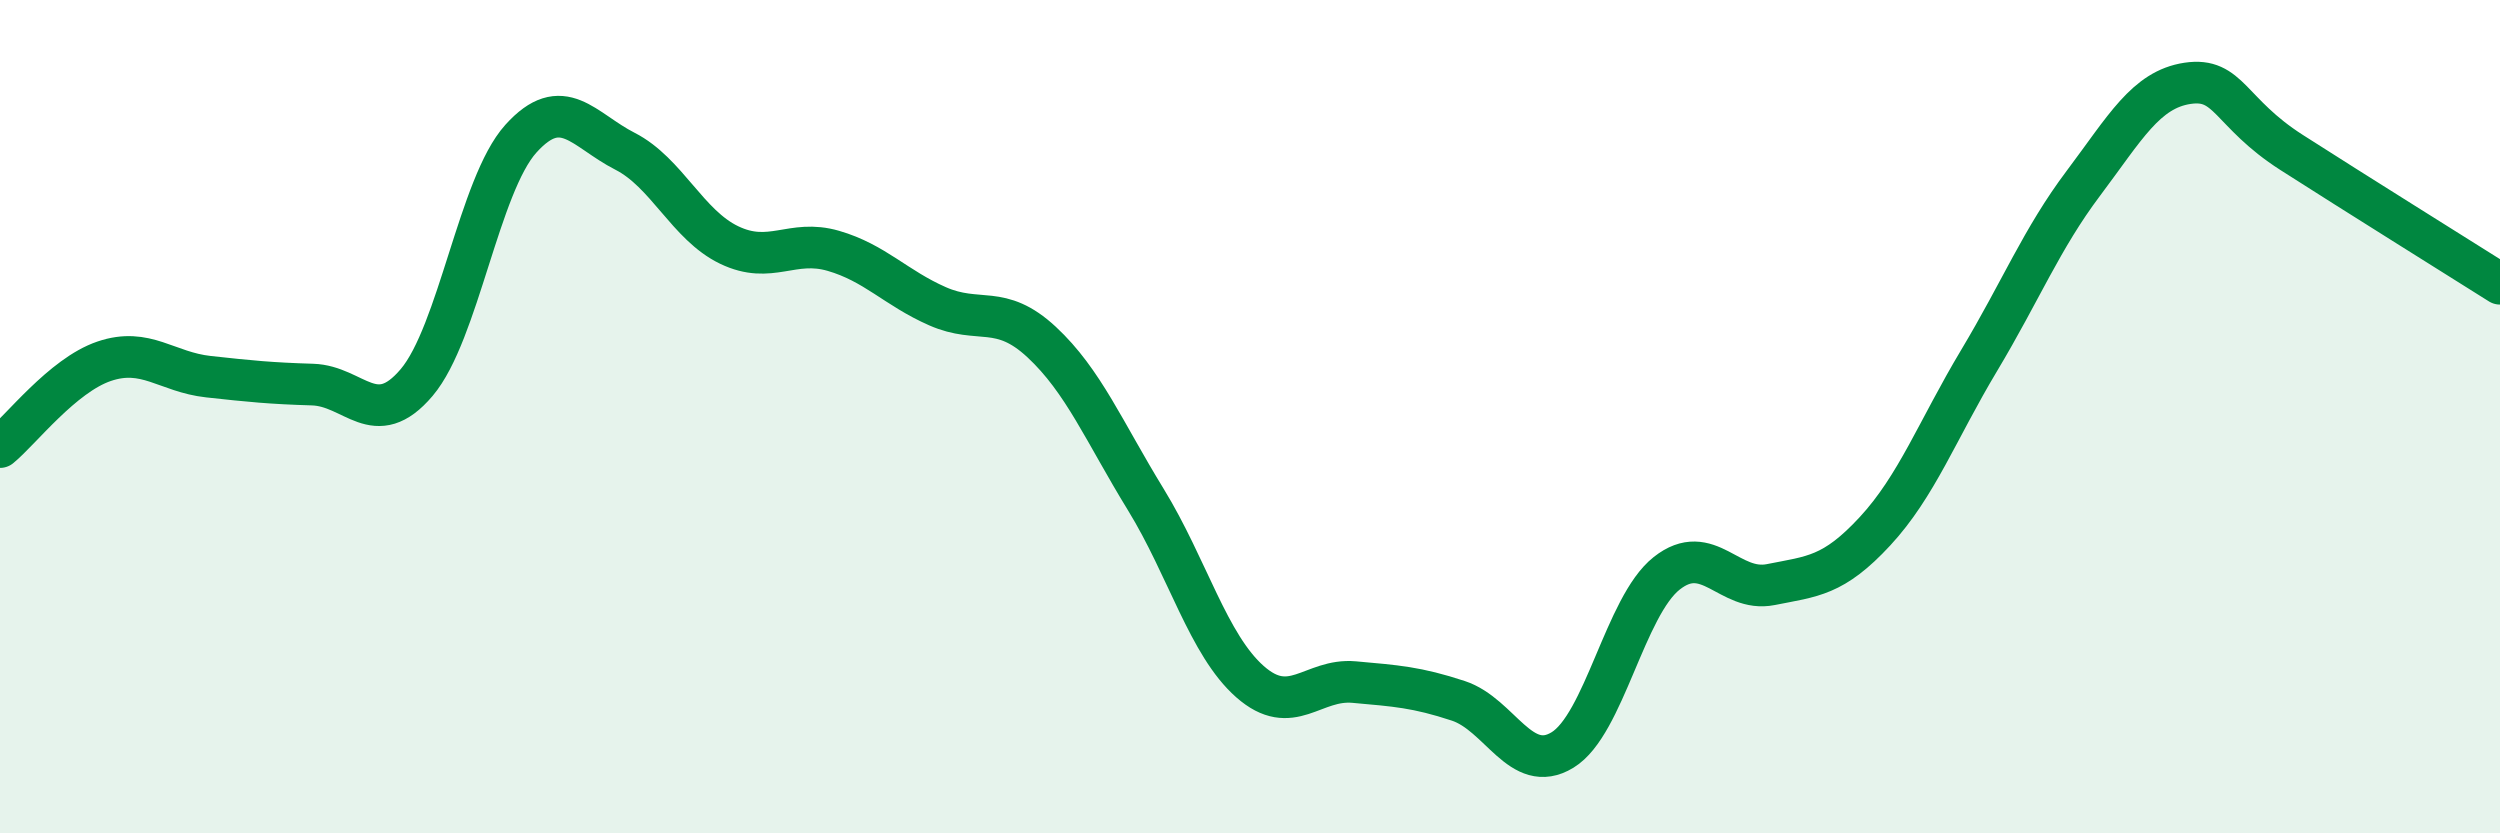
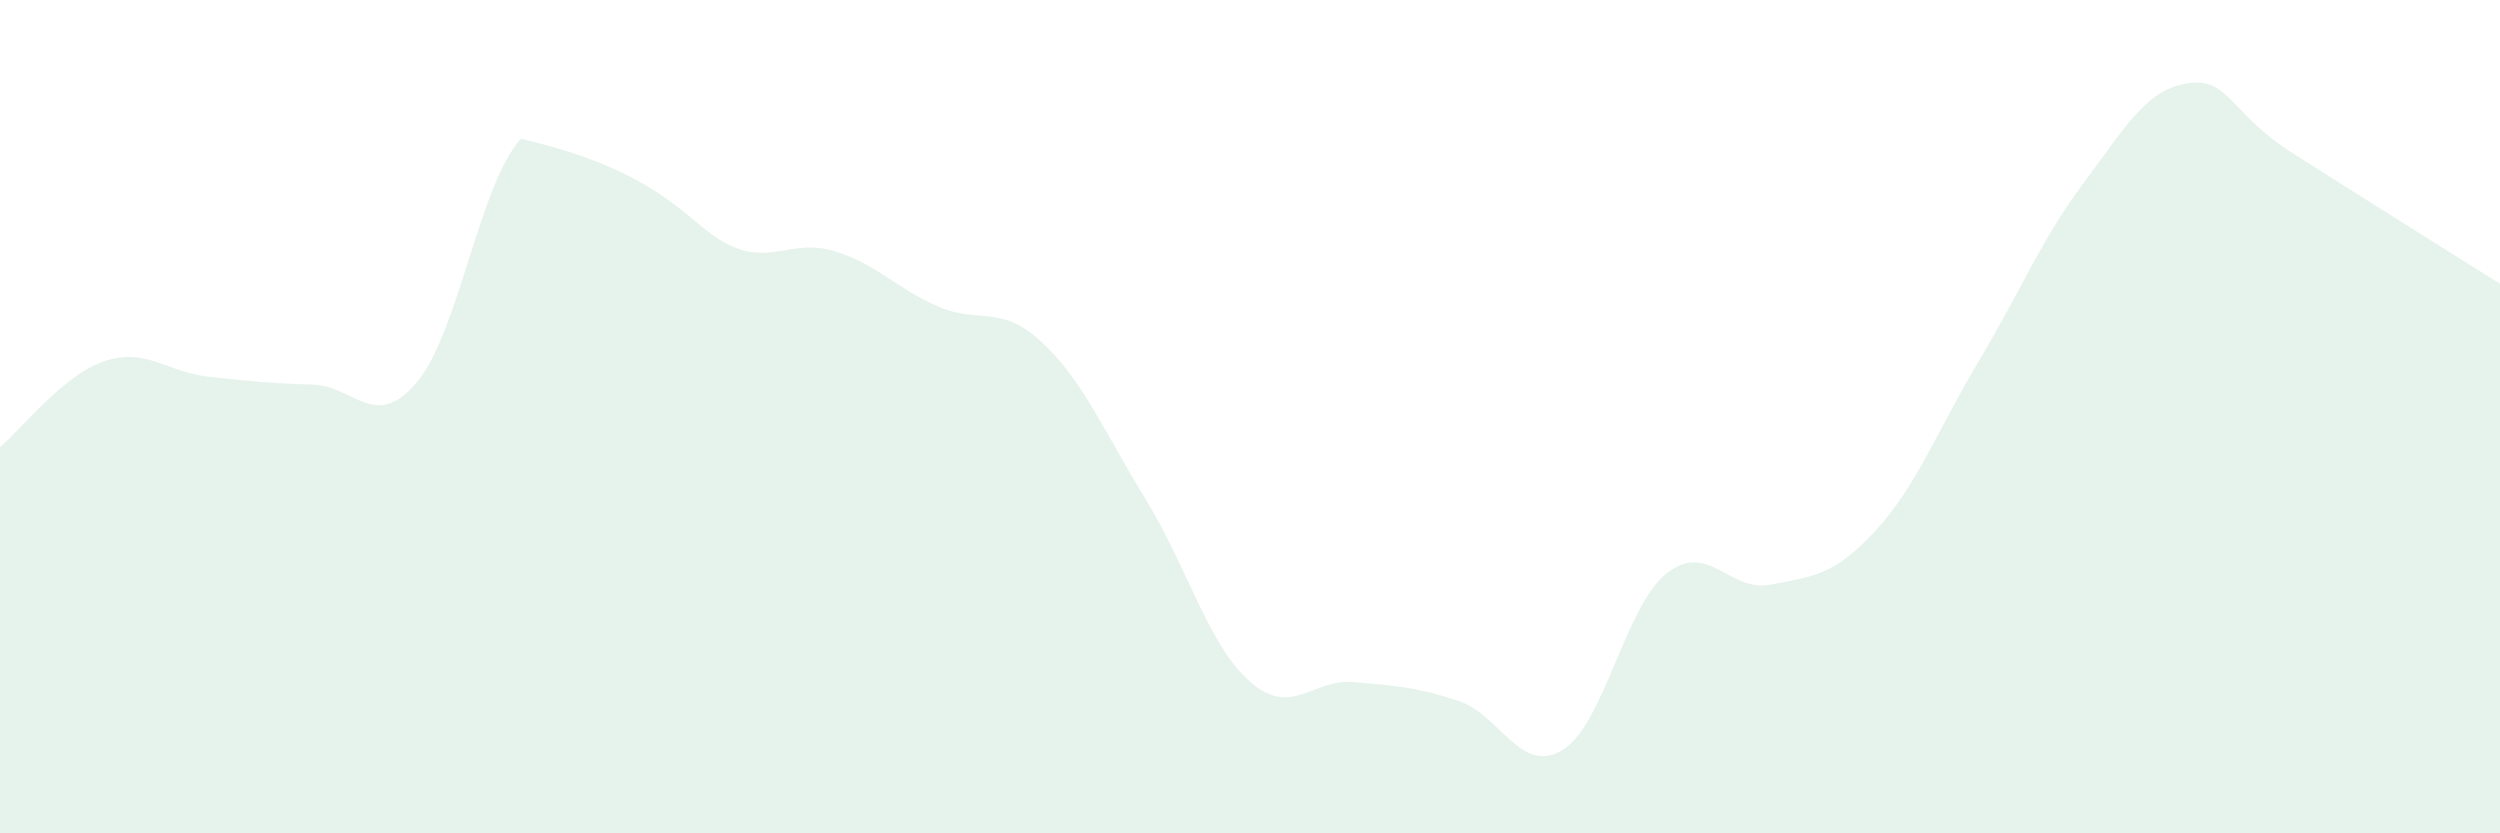
<svg xmlns="http://www.w3.org/2000/svg" width="60" height="20" viewBox="0 0 60 20">
-   <path d="M 0,10.73 C 0.5,10.32 1.5,9.01 2.5,8.67 C 3.5,8.33 4,8.93 5,9.04 C 6,9.15 6.5,9.2 7.5,9.23 C 8.5,9.26 9,10.36 10,9.18 C 11,8 11.5,4.44 12.5,3.33 C 13.5,2.22 14,3.12 15,3.63 C 16,4.14 16.5,5.4 17.5,5.88 C 18.5,6.36 19,5.73 20,6.02 C 21,6.31 21.5,6.91 22.5,7.35 C 23.5,7.79 24,7.28 25,8.21 C 26,9.14 26.5,10.36 27.5,11.99 C 28.5,13.62 29,15.48 30,16.36 C 31,17.24 31.5,16.28 32.5,16.37 C 33.5,16.46 34,16.49 35,16.82 C 36,17.15 36.5,18.61 37.5,18 C 38.5,17.39 39,14.55 40,13.76 C 41,12.97 41.5,14.23 42.5,14.03 C 43.5,13.83 44,13.83 45,12.75 C 46,11.67 46.5,10.32 47.5,8.65 C 48.5,6.98 49,5.73 50,4.4 C 51,3.07 51.5,2.15 52.5,2 C 53.5,1.85 53.5,2.7 55,3.66 C 56.5,4.62 59,6.18 60,6.81L60 20L0 20Z" fill="#008740" opacity="0.1" stroke-linecap="round" stroke-linejoin="round" />
-   <path d="M 0,10.73 C 0.5,10.32 1.5,9.01 2.5,8.67 C 3.5,8.33 4,8.93 5,9.04 C 6,9.15 6.5,9.2 7.5,9.23 C 8.5,9.26 9,10.36 10,9.18 C 11,8 11.5,4.44 12.5,3.33 C 13.5,2.22 14,3.12 15,3.63 C 16,4.14 16.5,5.4 17.5,5.88 C 18.5,6.36 19,5.73 20,6.02 C 21,6.31 21.5,6.91 22.5,7.35 C 23.5,7.79 24,7.28 25,8.21 C 26,9.14 26.5,10.36 27.5,11.99 C 28.5,13.62 29,15.48 30,16.36 C 31,17.24 31.5,16.28 32.5,16.37 C 33.5,16.46 34,16.49 35,16.82 C 36,17.15 36.5,18.61 37.5,18 C 38.5,17.39 39,14.55 40,13.76 C 41,12.97 41.5,14.23 42.5,14.03 C 43.5,13.83 44,13.83 45,12.75 C 46,11.67 46.5,10.32 47.5,8.65 C 48.5,6.98 49,5.73 50,4.4 C 51,3.07 51.5,2.15 52.5,2 C 53.5,1.85 53.5,2.7 55,3.66 C 56.5,4.62 59,6.18 60,6.81" stroke="#008740" stroke-width="1" fill="none" stroke-linecap="round" stroke-linejoin="round" />
+   <path d="M 0,10.73 C 0.5,10.32 1.5,9.01 2.5,8.67 C 3.5,8.33 4,8.93 5,9.04 C 6,9.15 6.5,9.2 7.5,9.23 C 8.5,9.26 9,10.36 10,9.18 C 11,8 11.5,4.44 12.5,3.33 C 16,4.14 16.5,5.4 17.5,5.88 C 18.5,6.36 19,5.73 20,6.02 C 21,6.31 21.5,6.91 22.5,7.35 C 23.5,7.79 24,7.28 25,8.21 C 26,9.14 26.5,10.36 27.5,11.99 C 28.5,13.62 29,15.48 30,16.36 C 31,17.24 31.5,16.28 32.5,16.37 C 33.5,16.46 34,16.49 35,16.82 C 36,17.15 36.5,18.61 37.5,18 C 38.5,17.39 39,14.55 40,13.76 C 41,12.97 41.5,14.23 42.5,14.03 C 43.5,13.83 44,13.83 45,12.75 C 46,11.67 46.5,10.32 47.5,8.65 C 48.5,6.98 49,5.73 50,4.4 C 51,3.07 51.5,2.15 52.5,2 C 53.5,1.85 53.5,2.7 55,3.66 C 56.5,4.62 59,6.18 60,6.81L60 20L0 20Z" fill="#008740" opacity="0.1" stroke-linecap="round" stroke-linejoin="round" />
</svg>